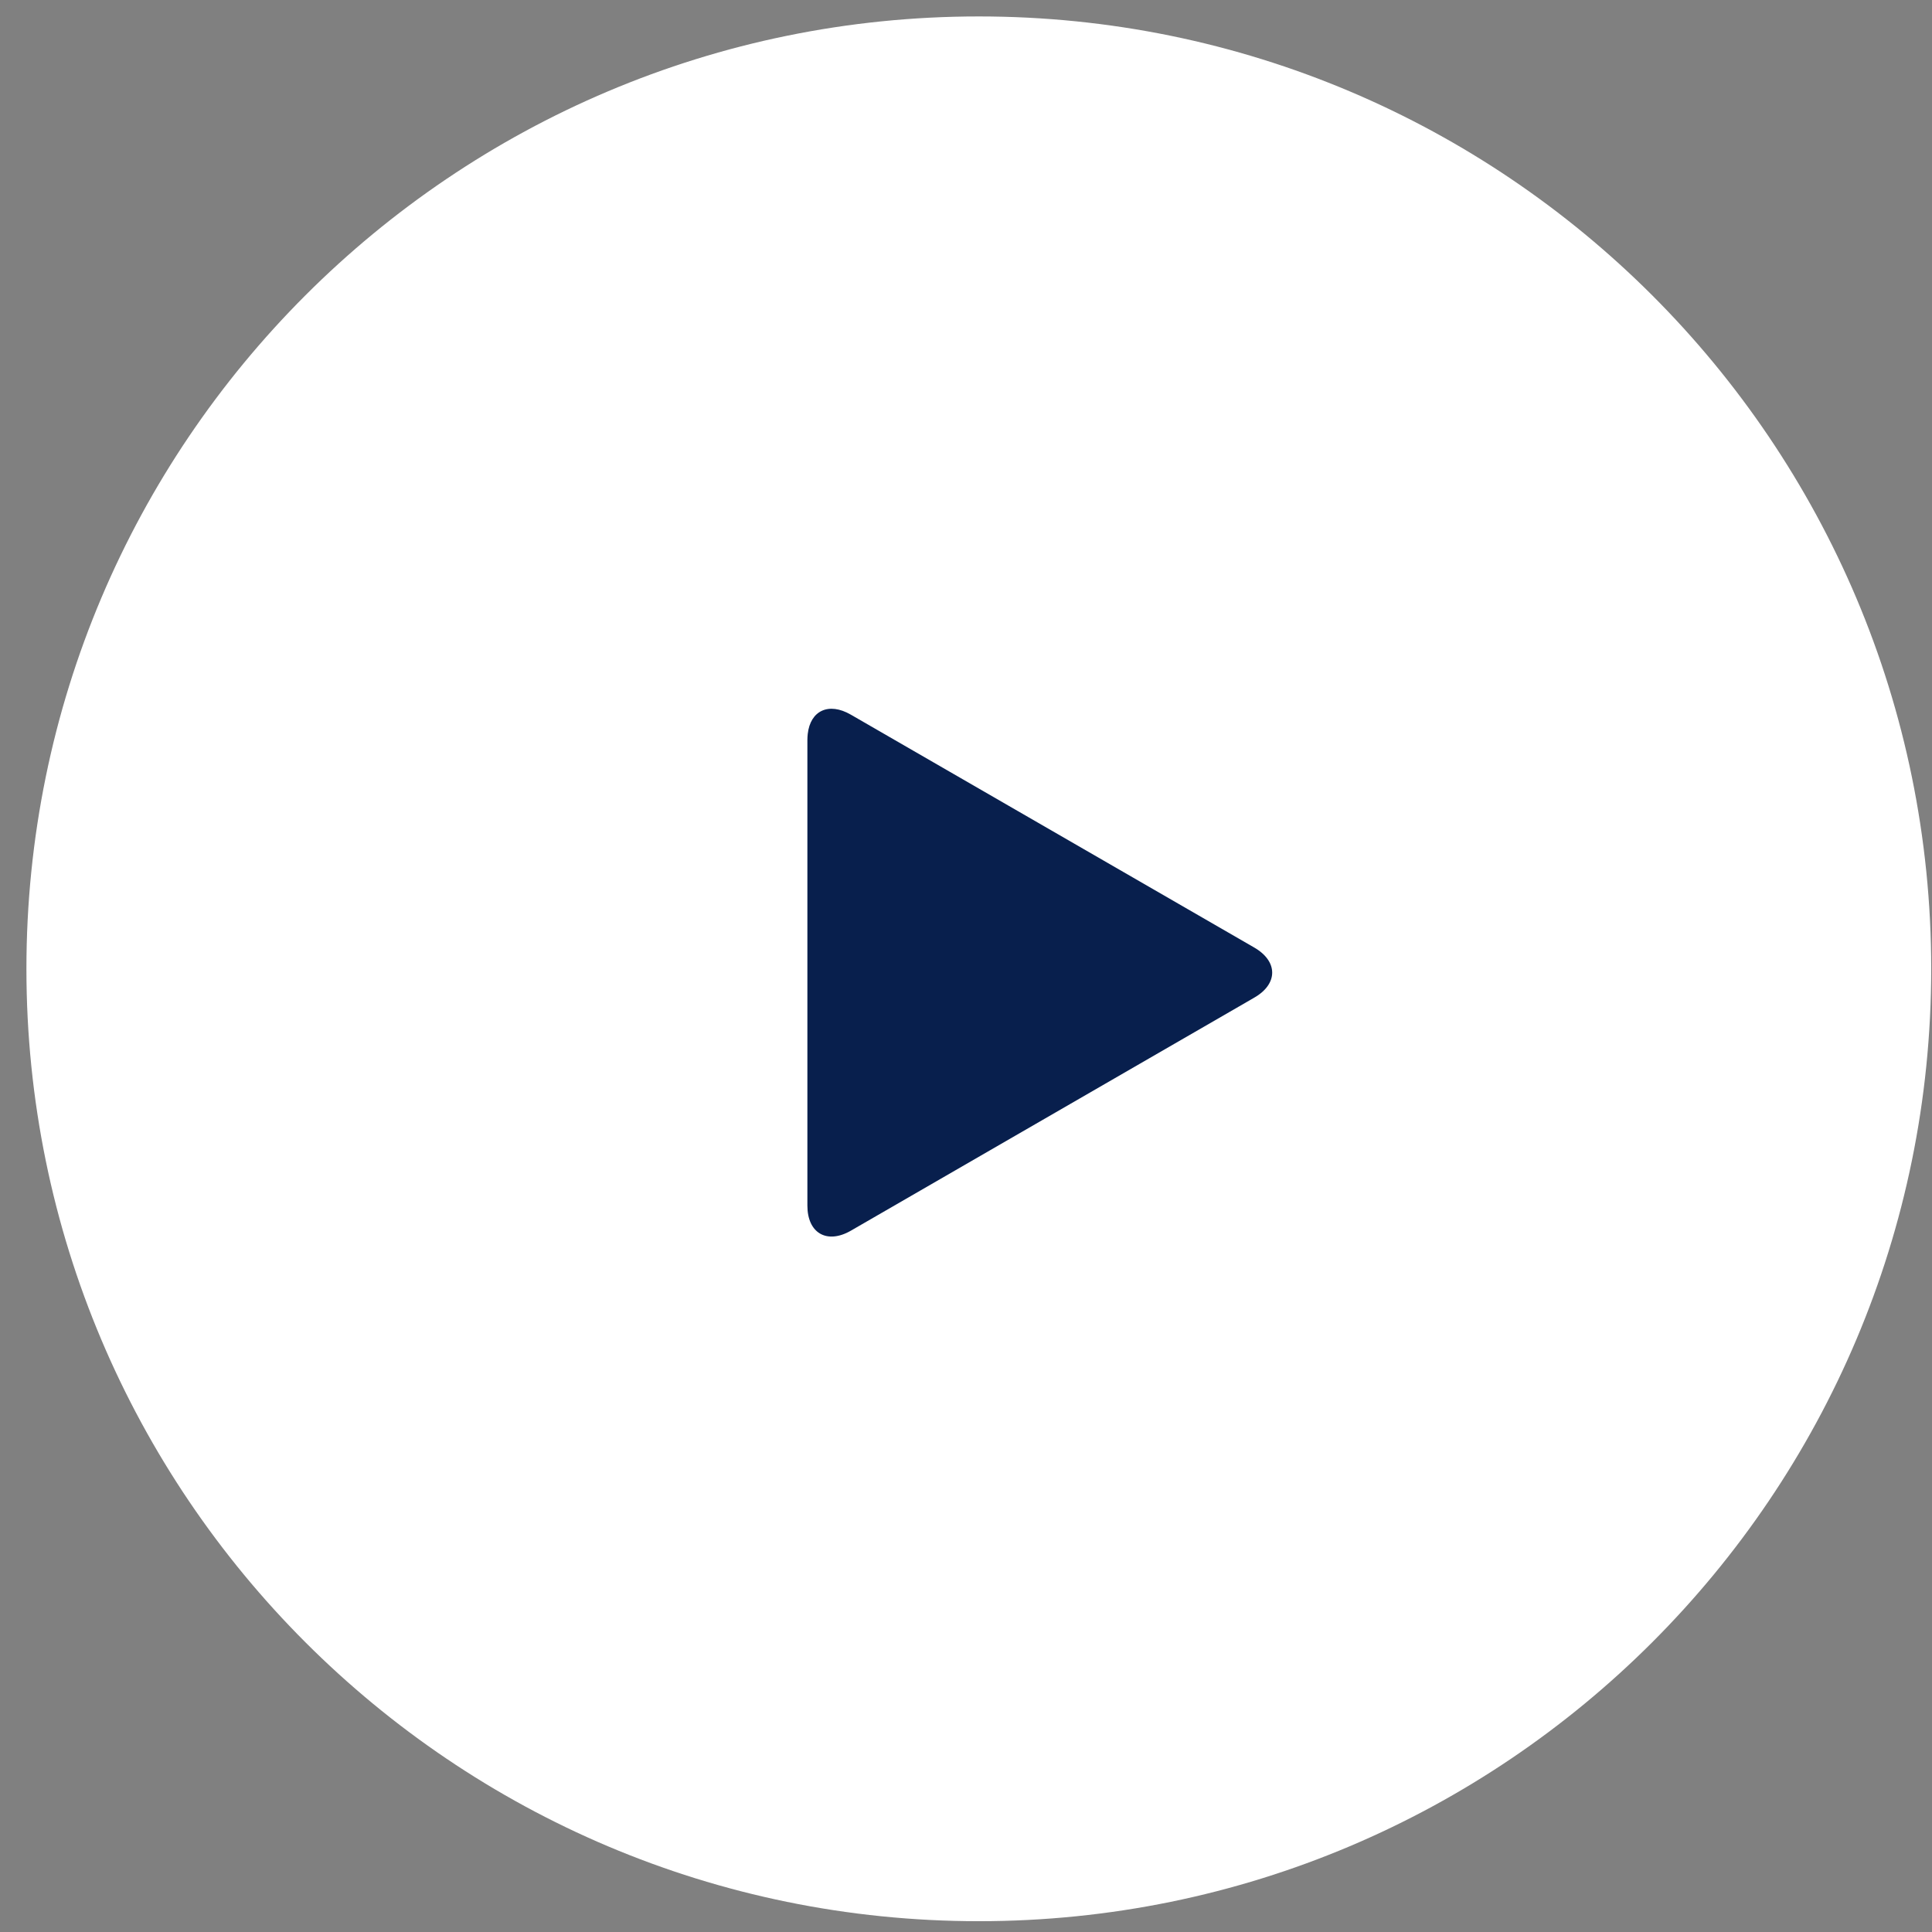
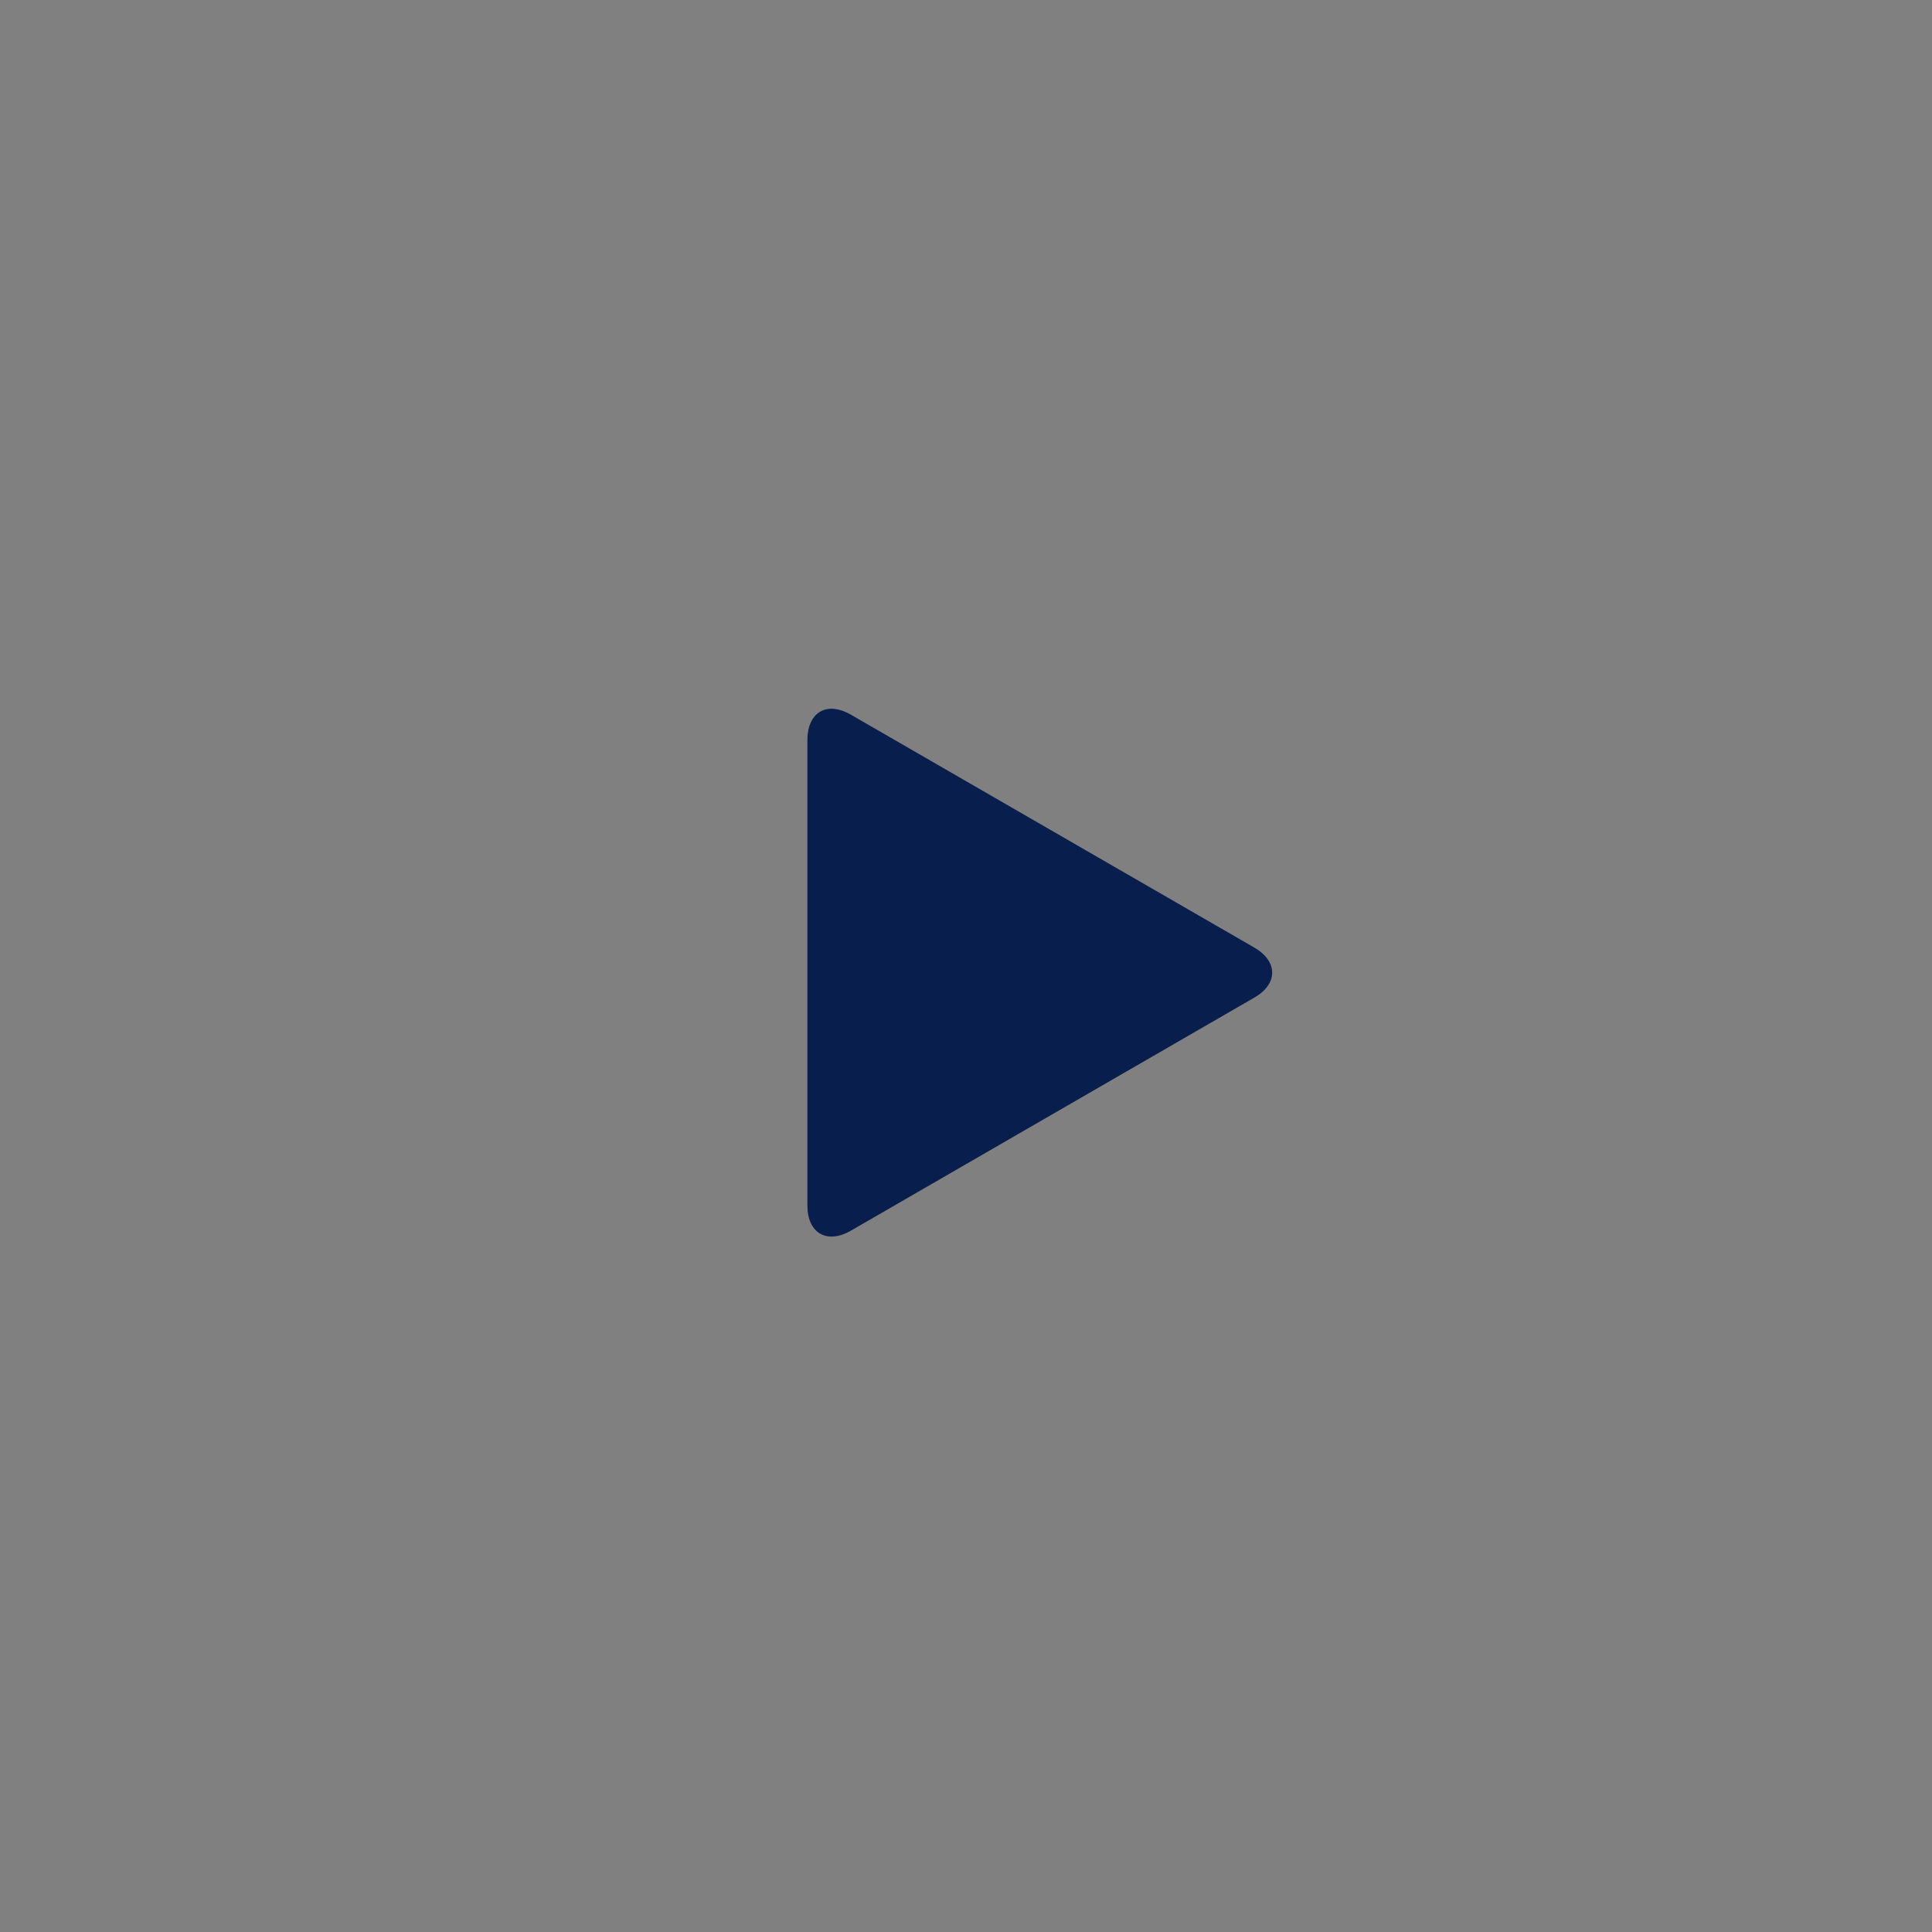
<svg xmlns="http://www.w3.org/2000/svg" width="71" height="71" viewBox="0 0 71 71" fill="none">
  <rect x="0" y="0" width="71" height="71" fill="#808080" stroke="none" />
-   <path d="M35.971 70.603C55.301 70.603 70.971 54.934 70.971 35.603C70.971 16.273 55.301 0.604 35.971 0.604C16.641 0.604 0.971 16.273 0.971 35.603C0.971 54.934 16.641 70.603 35.971 70.603Z" fill="white" />
-   <path d="M46.092 34.821L31.269 26.264C30.453 25.792 29.78 26.116 29.684 26.972C29.676 27.043 29.672 27.115 29.671 27.186V44.304C29.671 45.319 30.39 45.733 31.269 45.227L45.81 36.827L46.093 36.663C46.972 36.159 46.972 35.329 46.092 34.821Z" fill="#081F4D" />
+   <path d="M46.092 34.821L31.269 26.264C30.453 25.792 29.78 26.116 29.684 26.972C29.676 27.043 29.672 27.115 29.671 27.186V44.304C29.671 45.319 30.39 45.733 31.269 45.227L46.093 36.663C46.972 36.159 46.972 35.329 46.092 34.821Z" fill="#081F4D" />
</svg>